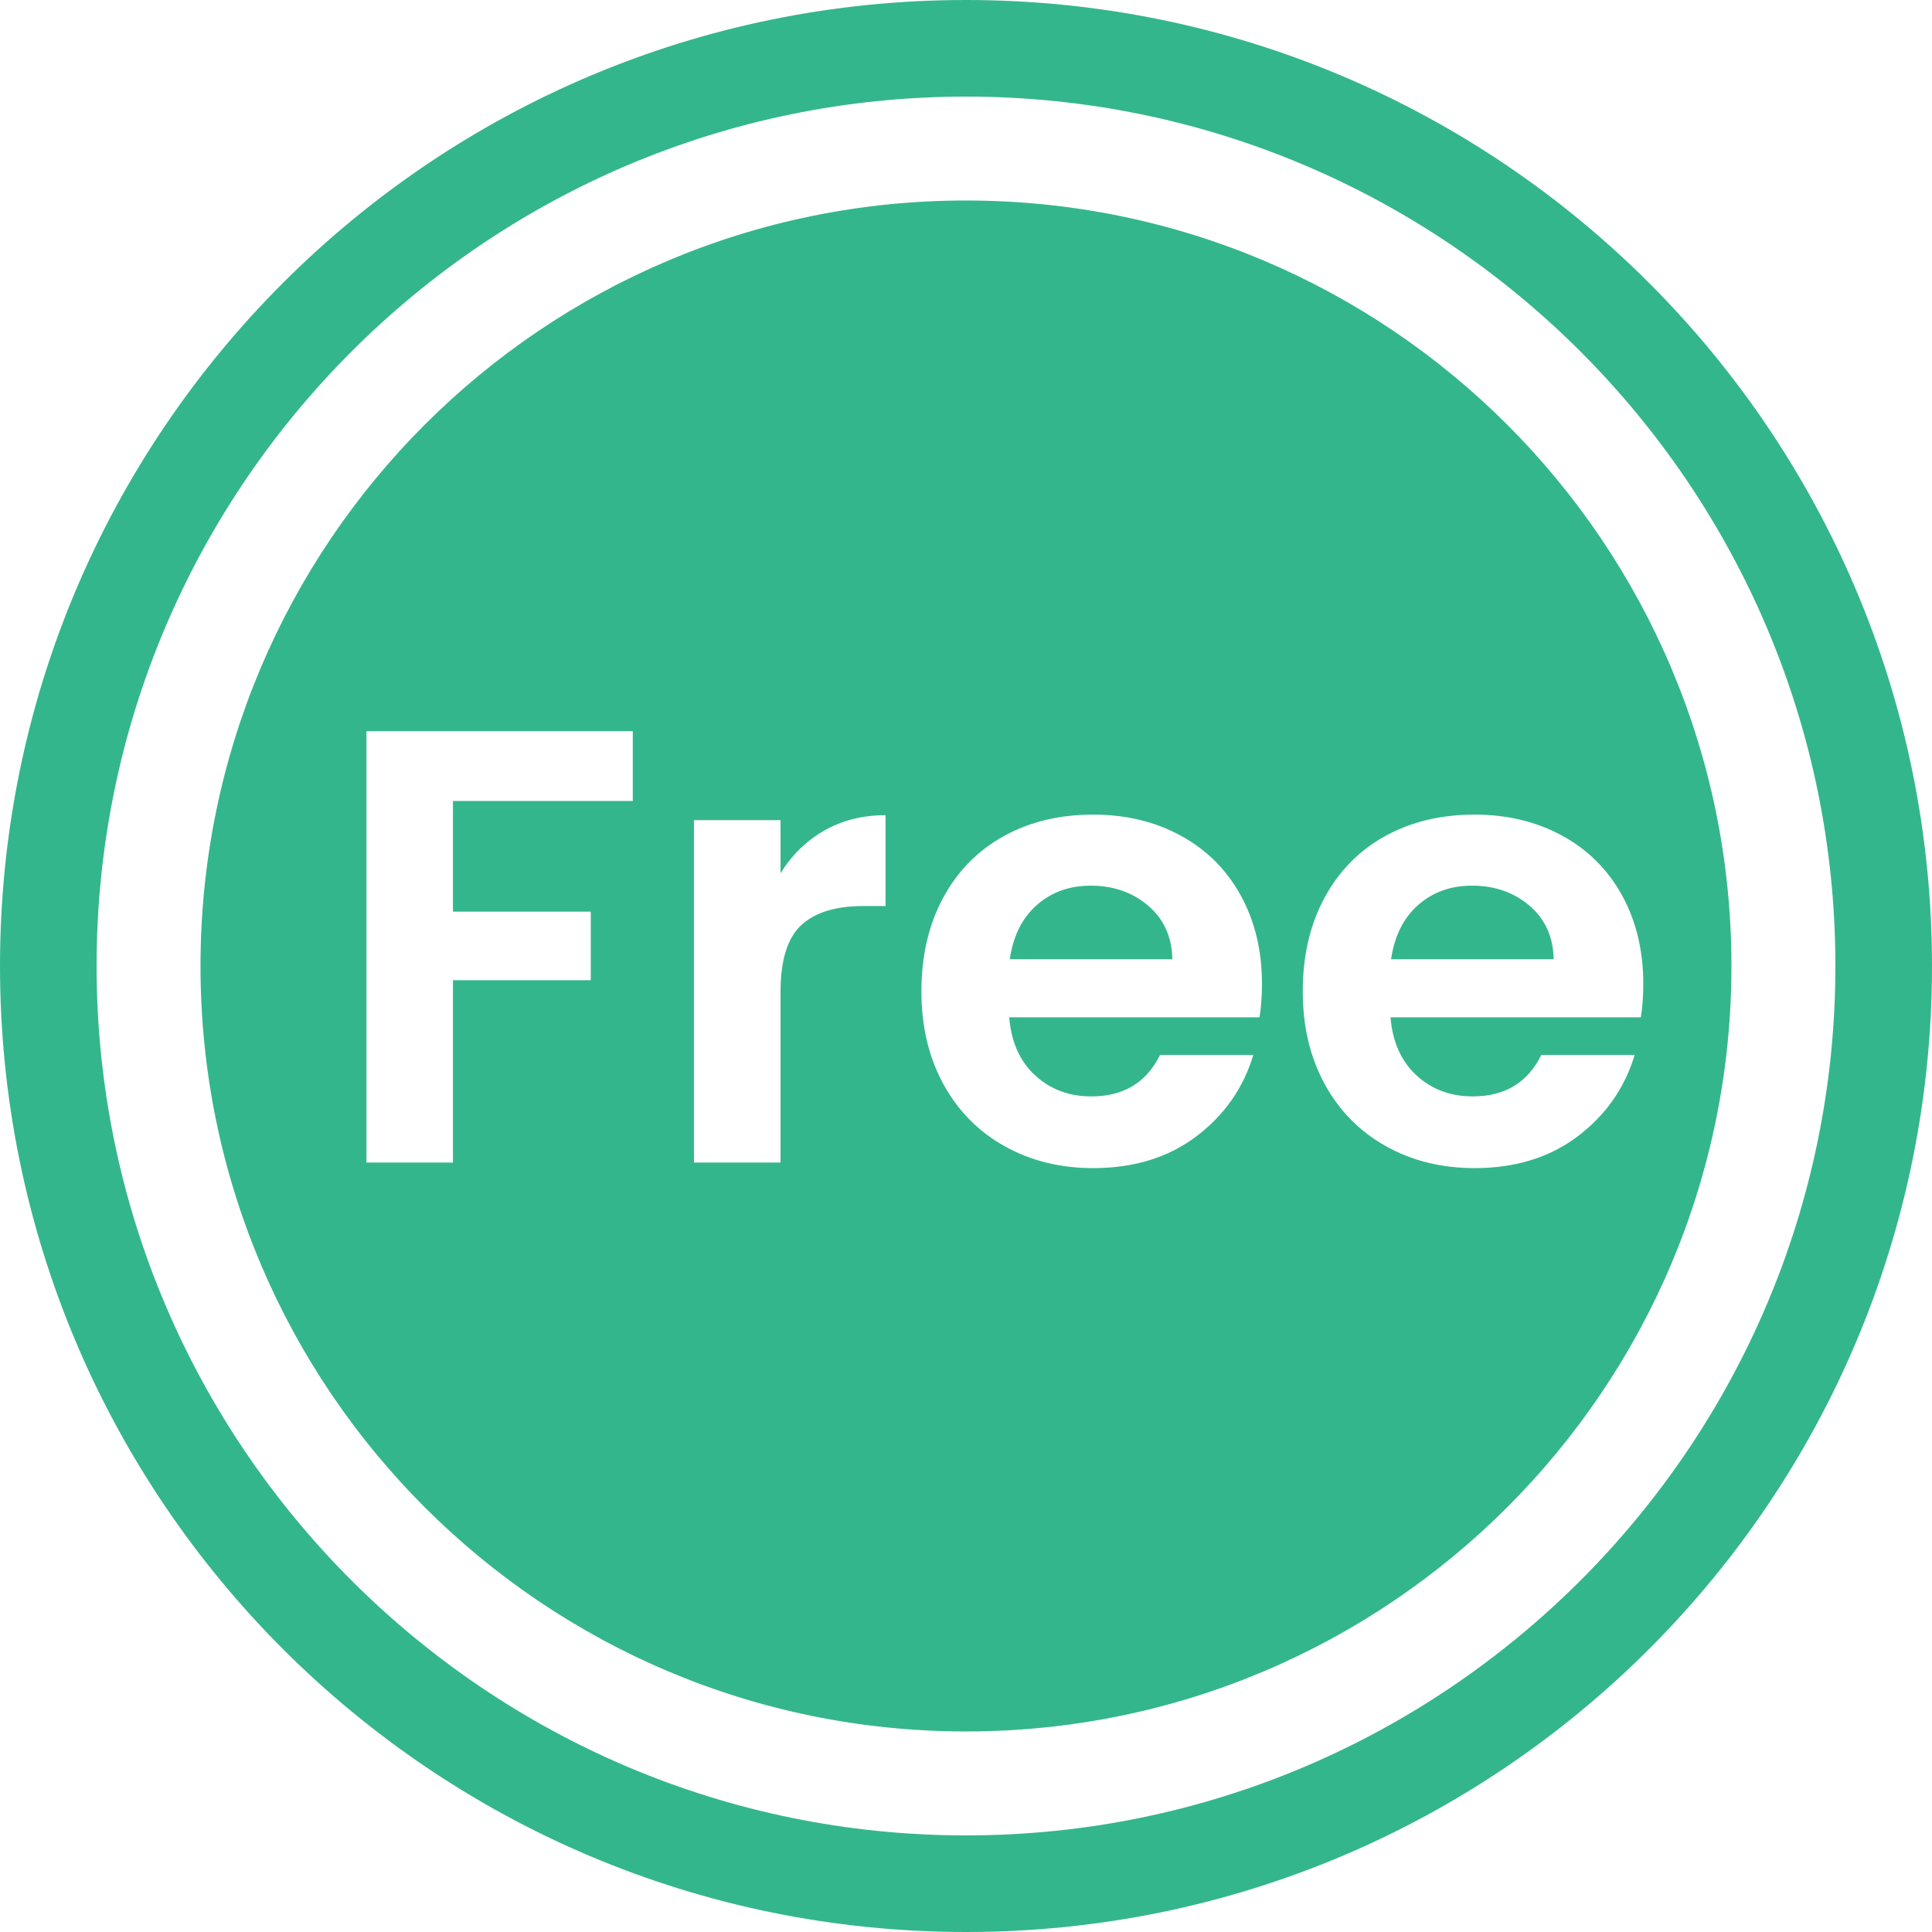
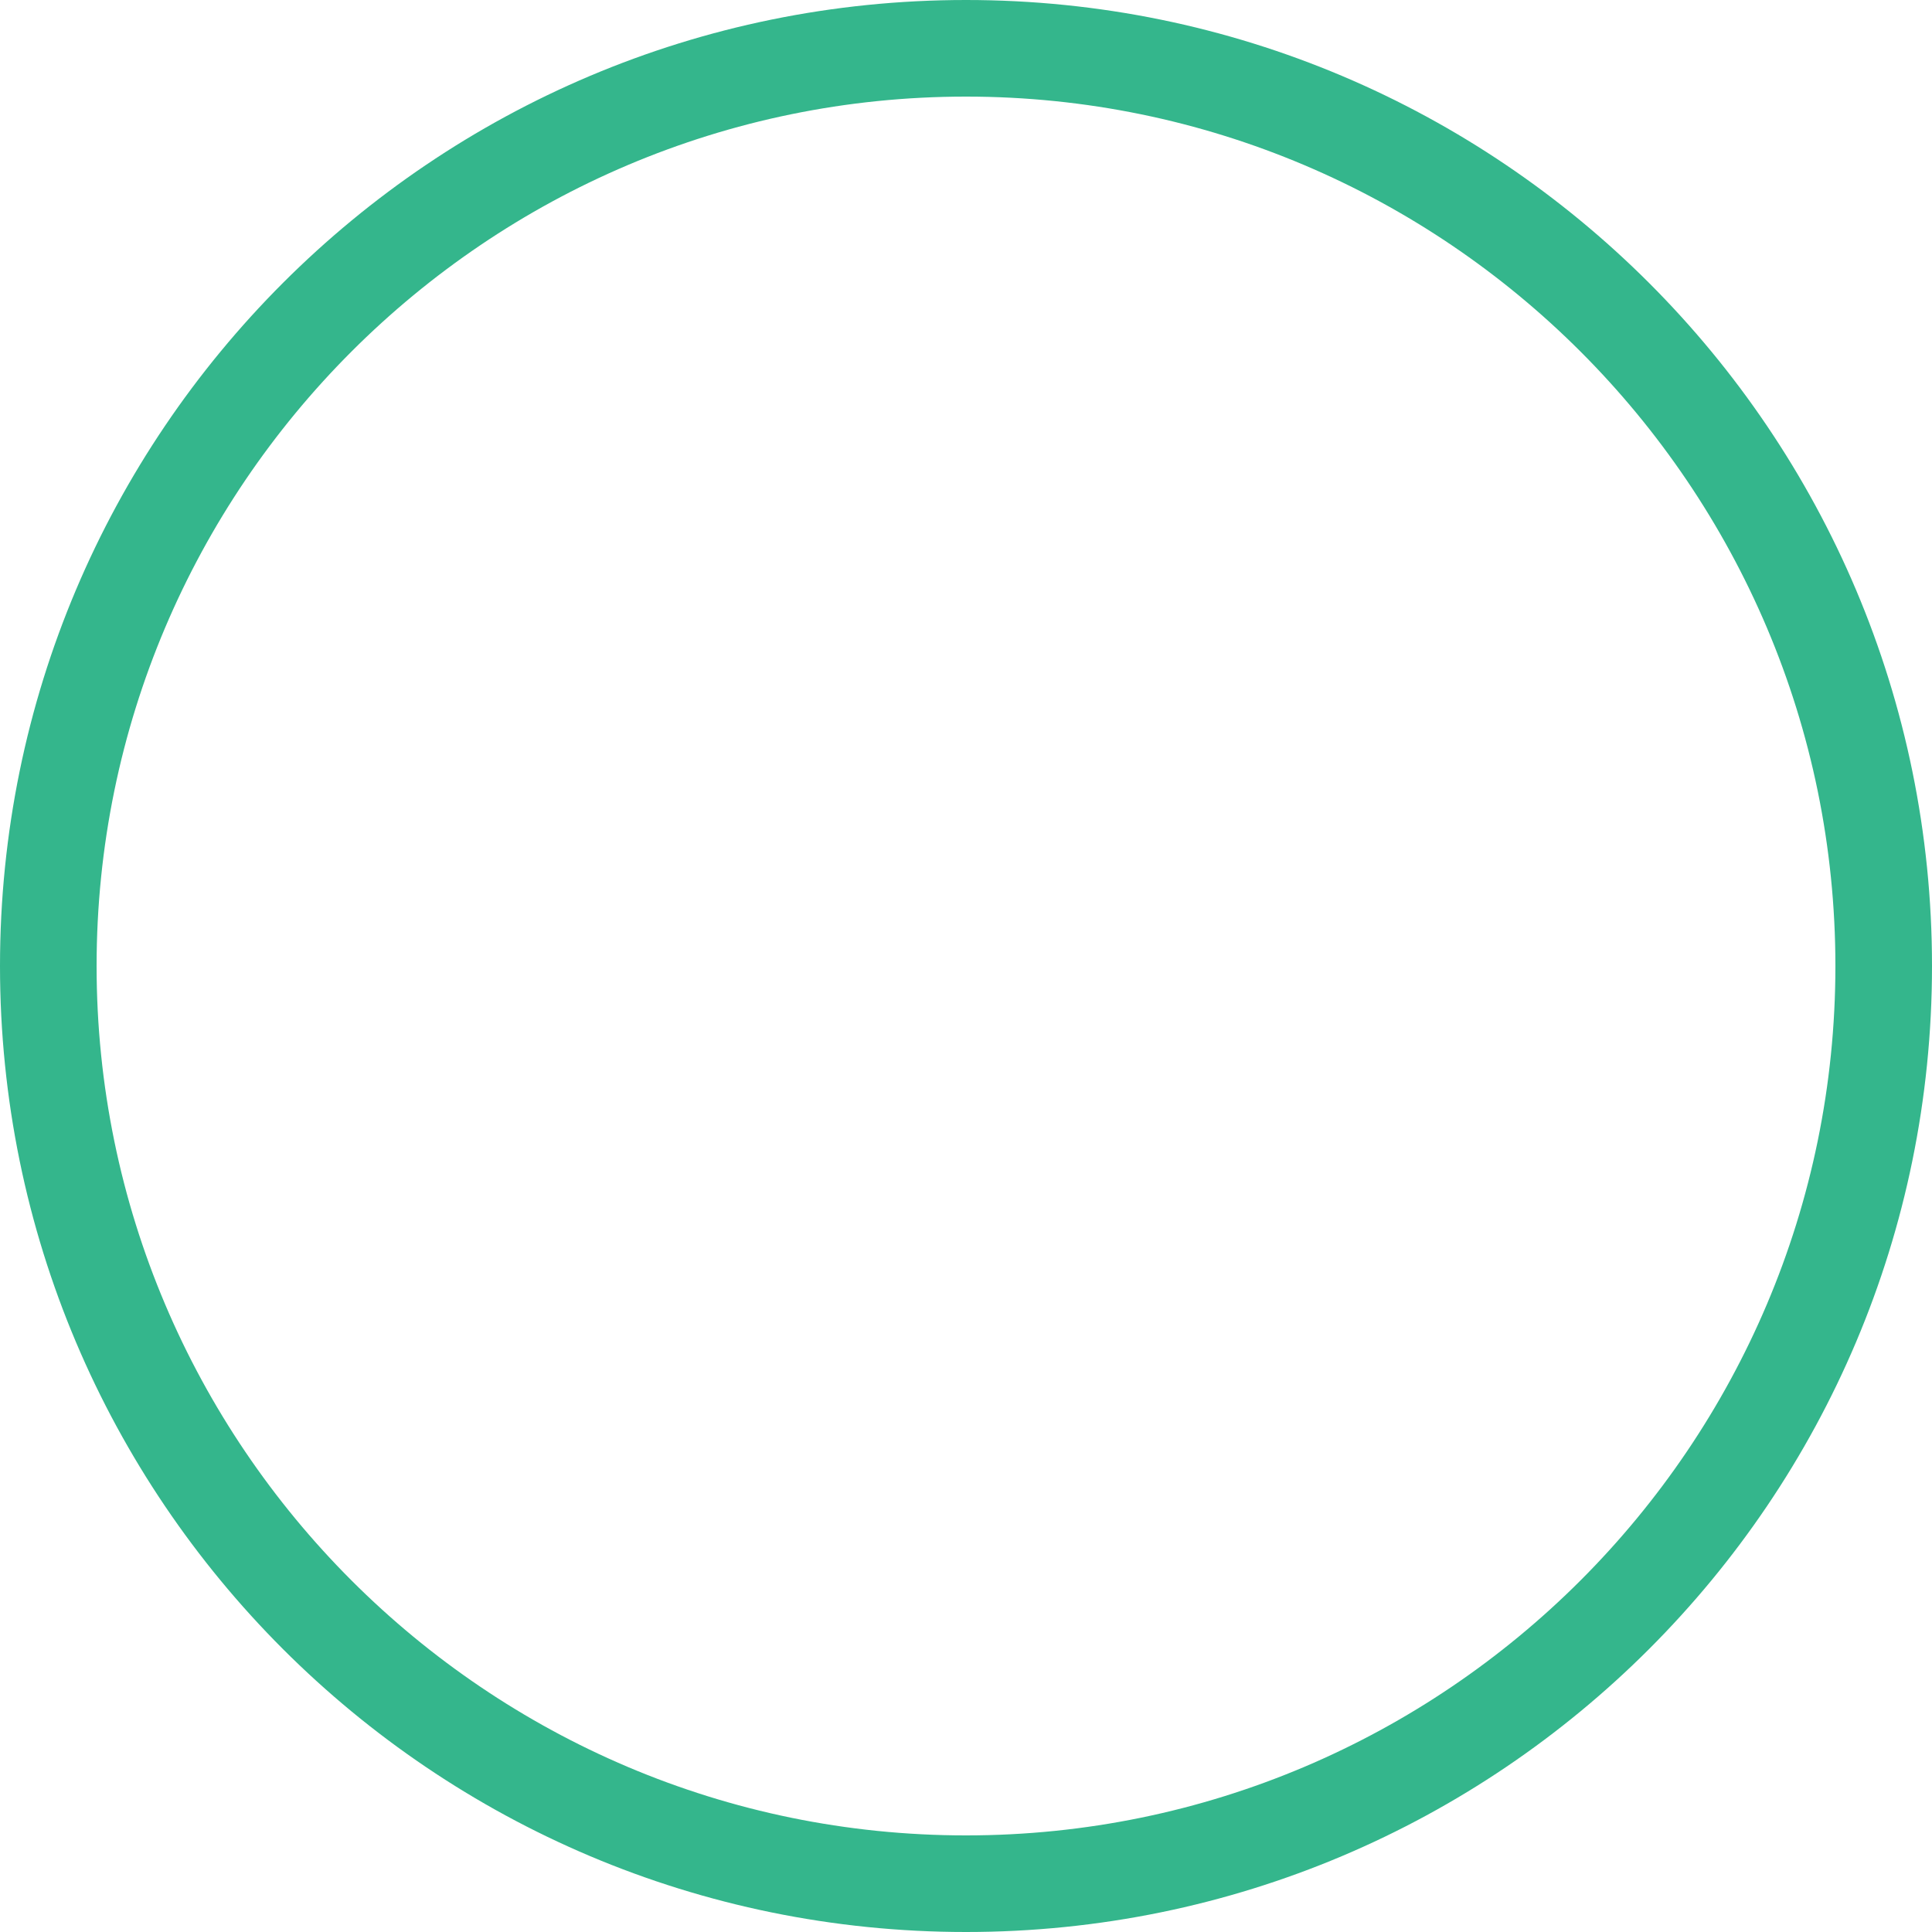
<svg xmlns="http://www.w3.org/2000/svg" width="36px" height="36px" viewBox="0 0 36 36" version="1.1">
  <title>free-trial</title>
  <g id="页面-1" stroke="none" stroke-width="1" fill="none" fill-rule="evenodd">
    <g id="download-center" transform="translate(-782, -1491)" fill="#34B68C" fill-rule="nonzero">
      <g id="佣金" transform="translate(782, 1491)">
        <path d="M18,1.8 C26.933,1.8 34.2,9.067 34.2,18 C34.2,26.933 26.933,34.2 18,34.2 C9.067,34.2 1.8,26.933 1.8,18 C1.8,9.067 9.067,1.8 18,1.8 M18,0 C8.059,0 0,8.059 0,18 C0,27.941 8.059,36 18,36 C27.941,36 36,27.941 36,18 C36,8.059 27.941,0 18,0 Z" id="形状" />
-         <path d="M18,3.736 C10.122,3.736 3.736,10.122 3.736,18 C3.736,25.877 10.122,32.263 18,32.263 C25.877,32.263 32.263,25.877 32.263,18 C32.263,10.122 25.877,3.736 18,3.736 Z M20.371,15.179 C20.977,15.179 21.52,15.309 22,15.57 C22.48,15.831 22.852,16.202 23.117,16.681 C23.382,17.161 23.515,17.712 23.515,18.334 C23.515,18.564 23.499,18.772 23.469,18.956 L18.805,18.956 C18.843,19.417 19.004,19.777 19.288,20.038 C19.572,20.299 19.922,20.43 20.336,20.43 C20.935,20.43 21.361,20.173 21.615,19.658 L23.353,19.658 C23.169,20.273 22.816,20.777 22.294,21.173 C21.772,21.568 21.131,21.766 20.371,21.766 C19.757,21.766 19.206,21.63 18.718,21.357 C18.231,21.084 17.851,20.699 17.578,20.2 C17.306,19.701 17.169,19.125 17.169,18.472 C17.169,17.812 17.304,17.232 17.572,16.733 C17.841,16.234 18.217,15.85 18.701,15.582 C19.185,15.313 19.741,15.179 20.371,15.179 Z M27.476,15.179 C28.083,15.179 28.626,15.309 29.106,15.57 C29.585,15.831 29.958,16.202 30.223,16.681 C30.488,17.161 30.62,17.712 30.62,18.334 C30.62,18.564 30.605,18.772 30.574,18.956 L25.91,18.956 C25.948,19.417 26.11,19.777 26.394,20.038 C26.678,20.299 27.027,20.43 27.442,20.43 C28.04,20.43 28.467,20.173 28.72,19.658 L30.459,19.658 C30.275,20.273 29.921,20.777 29.399,21.173 C28.877,21.568 28.236,21.766 27.476,21.766 C26.862,21.766 26.311,21.63 25.824,21.357 C25.336,21.084 24.956,20.699 24.684,20.2 C24.411,19.701 24.275,19.125 24.275,18.472 C24.275,17.812 24.409,17.232 24.678,16.733 C24.946,16.234 25.323,15.85 25.806,15.582 C26.29,15.313 26.847,15.179 27.476,15.179 Z M11.791,13.624 L11.791,14.925 L8.44,14.925 L8.44,16.987 L11.008,16.987 L11.008,18.265 L8.44,18.265 L8.44,21.662 L6.828,21.662 L6.828,13.624 L11.791,13.624 Z M16.501,15.19 L16.501,16.883 L16.075,16.883 C15.569,16.883 15.187,17.002 14.929,17.24 C14.672,17.478 14.544,17.893 14.544,18.484 L14.544,21.662 L12.931,21.662 L12.931,15.282 L14.544,15.282 L14.544,16.273 C14.751,15.935 15.022,15.67 15.356,15.478 C15.69,15.286 16.071,15.19 16.501,15.19 Z M20.325,16.503 C19.925,16.503 19.59,16.624 19.317,16.866 C19.045,17.108 18.878,17.443 18.816,17.873 L21.845,17.873 C21.837,17.459 21.687,17.127 21.396,16.877 C21.104,16.628 20.747,16.503 20.325,16.503 Z M27.43,16.503 C27.031,16.503 26.695,16.624 26.422,16.866 C26.15,17.108 25.983,17.443 25.921,17.873 L28.95,17.873 C28.943,17.459 28.793,17.127 28.501,16.877 C28.209,16.628 27.852,16.503 27.43,16.503 Z" id="形状" />
      </g>
    </g>
  </g>
</svg>